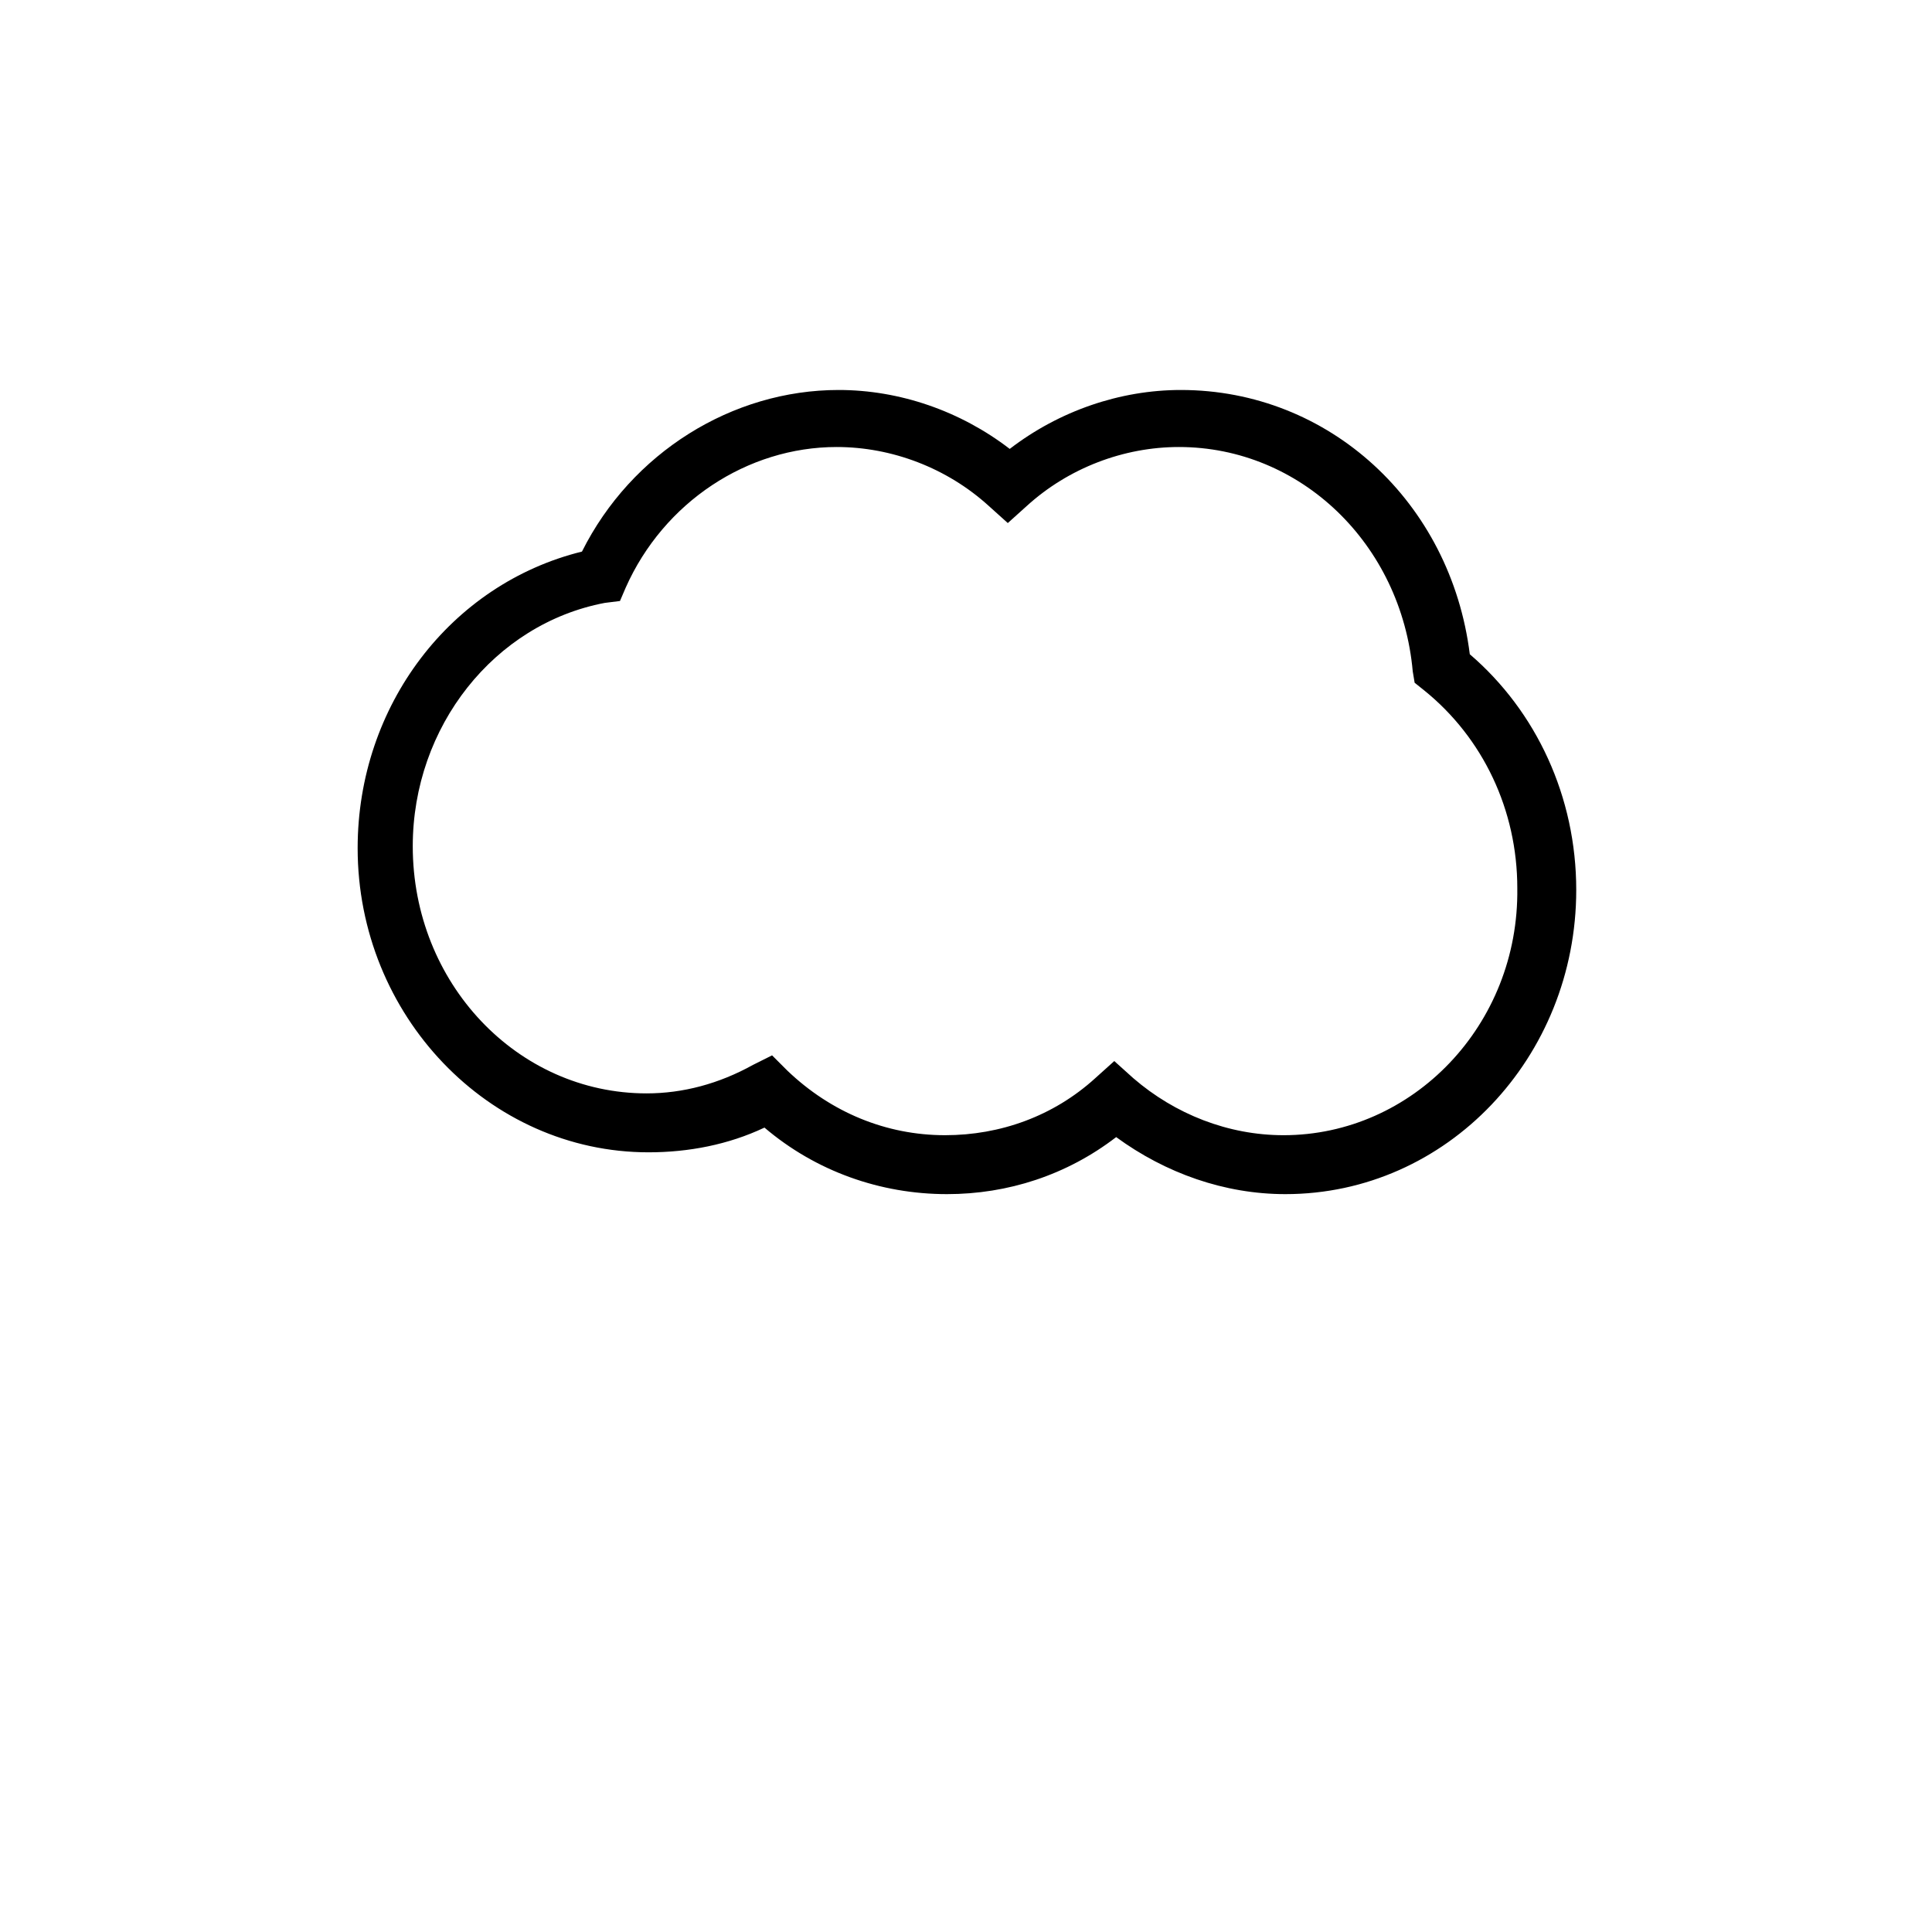
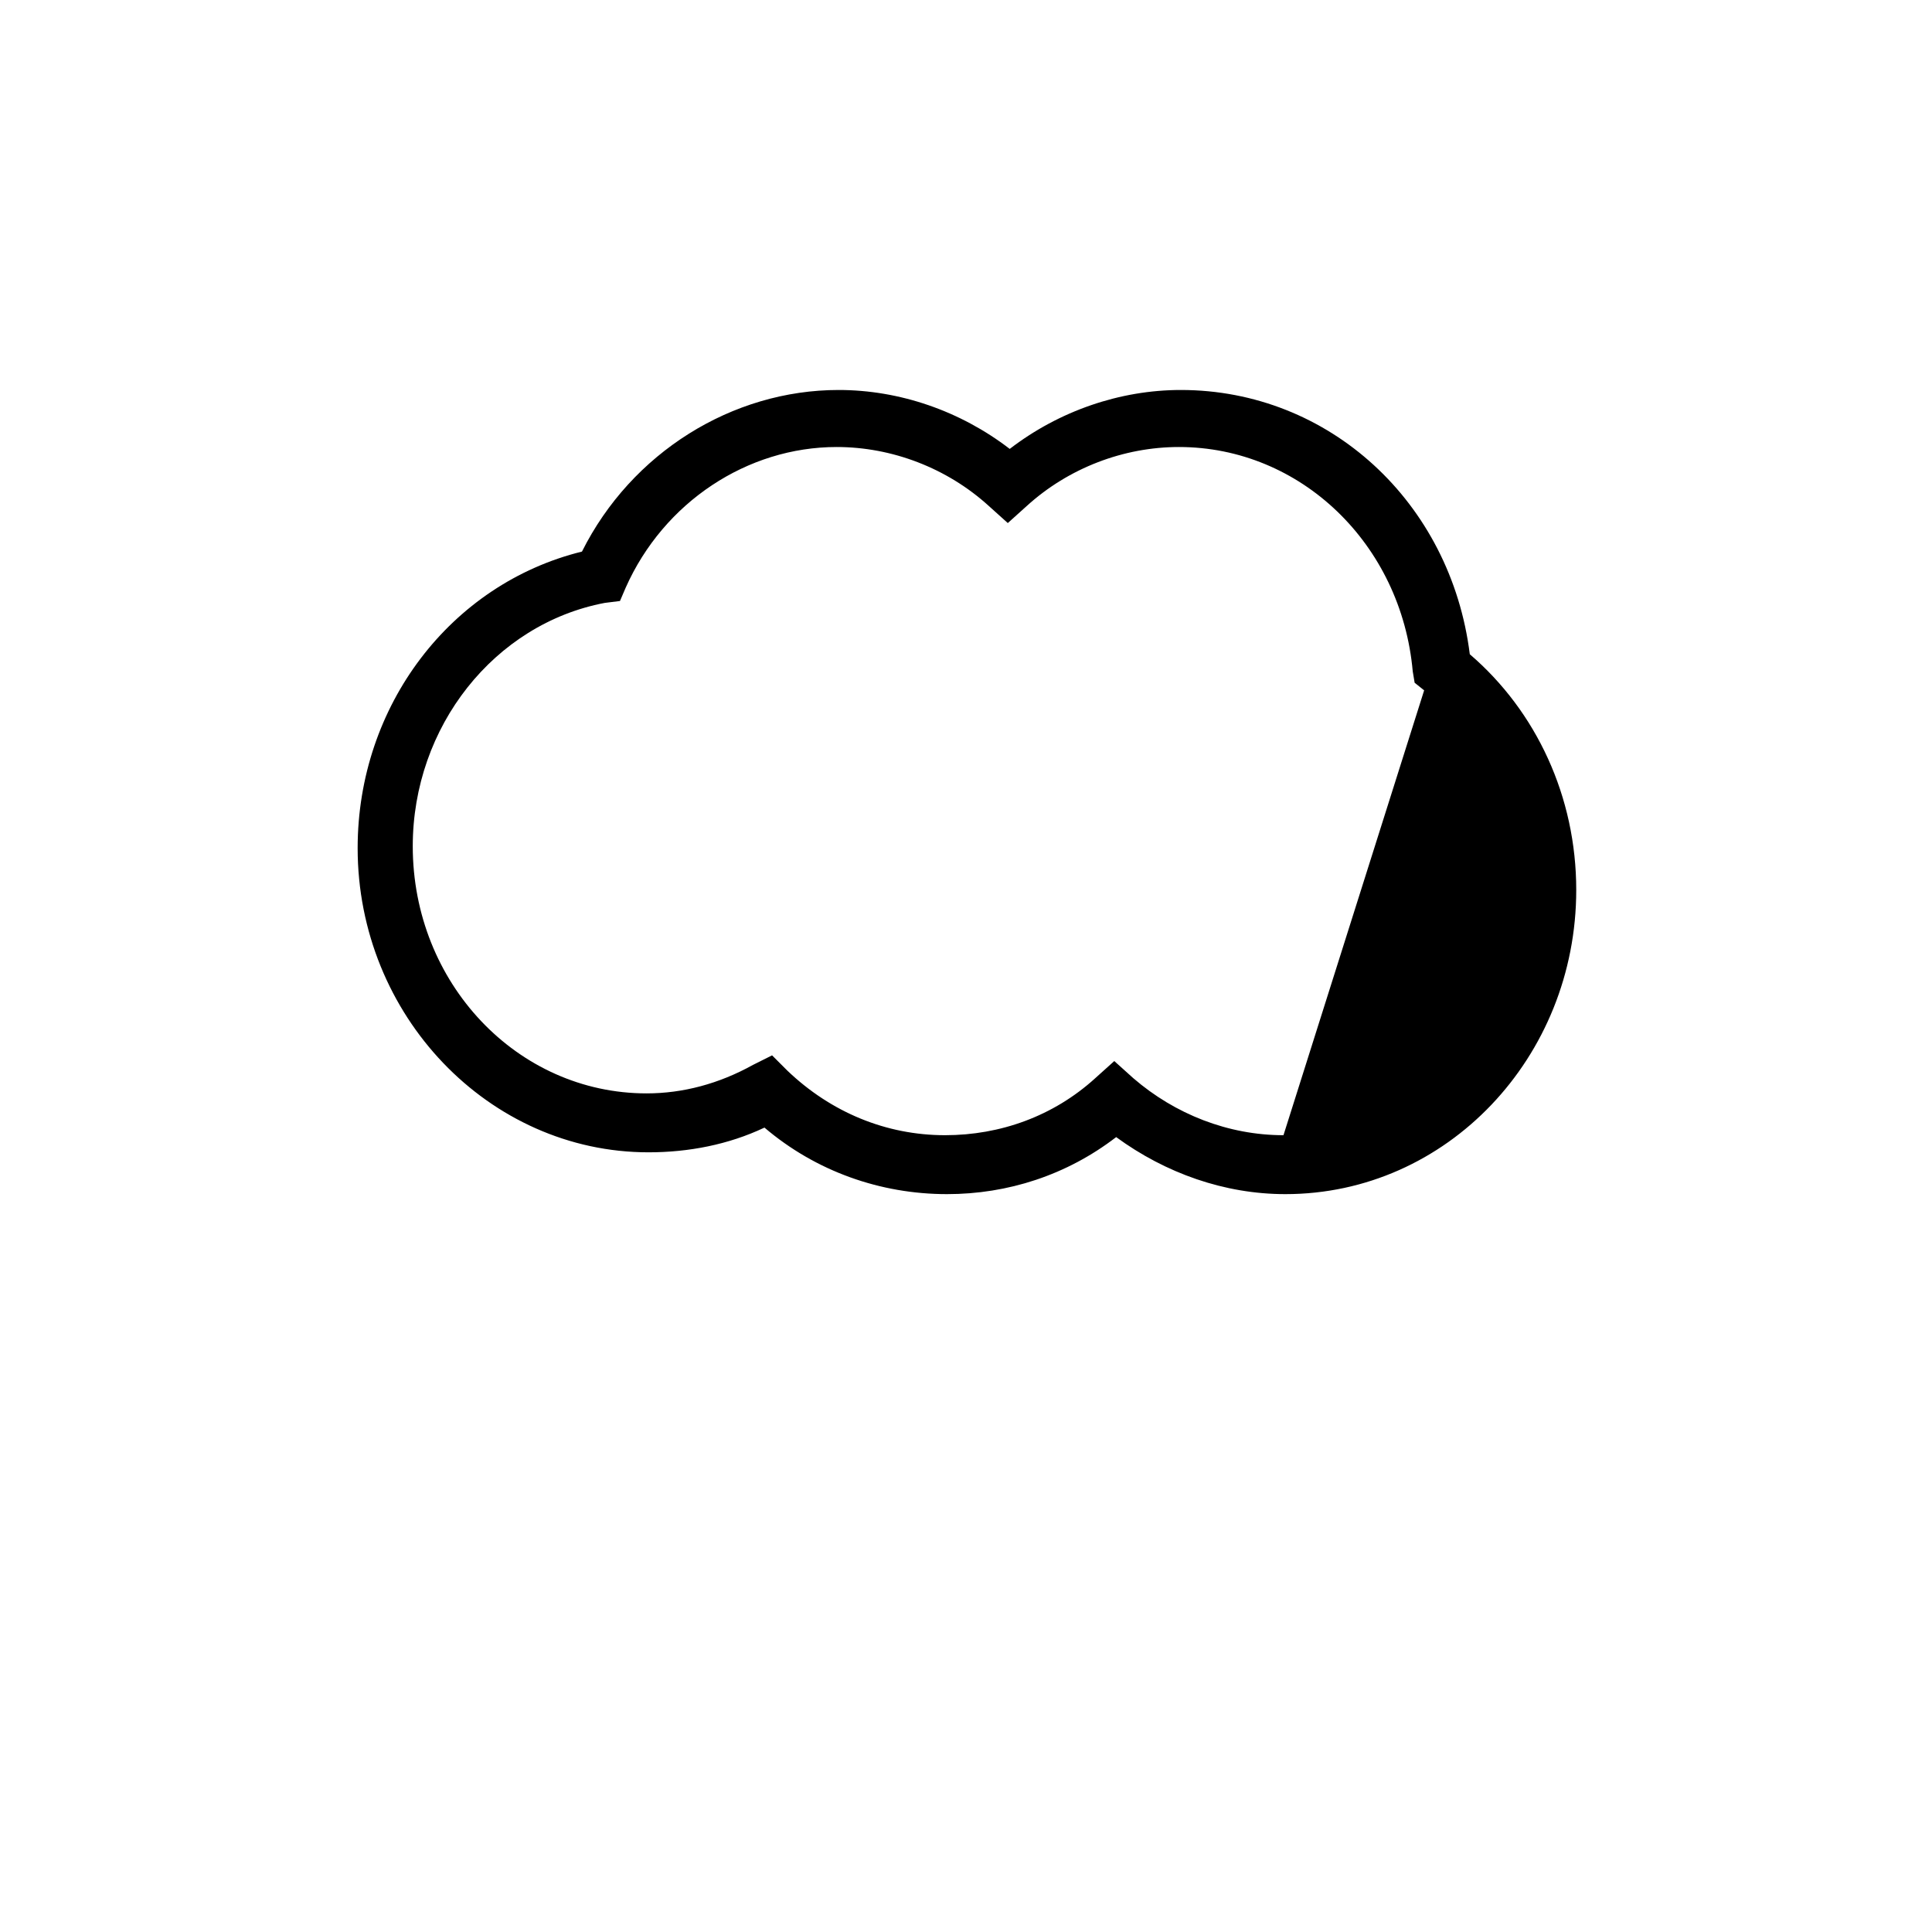
<svg xmlns="http://www.w3.org/2000/svg" fill="#000000" width="800px" height="800px" version="1.1" viewBox="144 144 512 512">
-   <path d="m533.51 317.38c-5.039-40.305-37.281-70.031-76.578-70.031-16.121 0-32.242 5.543-45.344 15.617-13.098-10.078-29.223-15.617-45.344-15.617-28.215 0-54.914 16.625-68.016 42.824-34.762 8.566-59.449 40.809-59.449 78.594 0 44.336 34.762 80.609 77.082 80.609 10.578 0 21.16-2.016 30.73-6.551 13.602 11.586 30.73 17.633 48.367 17.633 16.121 0 31.738-5.039 44.84-15.113 13.098 9.574 28.719 15.113 44.84 15.113 42.824 0 77.082-36.273 77.082-80.609 0.004-24.684-10.578-47.355-28.211-62.469zm-49.375 127.46c-14.609 0-28.719-5.543-39.801-15.113l-5.039-4.535-5.039 4.535c-11.082 10.078-25.191 15.113-39.801 15.113-15.617 0-30.23-6.047-41.816-17.129l-4.031-4.031-5.039 2.519c-9.07 5.039-18.641 7.559-28.215 7.559-34.258 0-61.969-29.223-61.969-65.496 0-31.738 21.664-58.945 50.883-64.488l4.031-0.504 1.512-3.527c10.078-22.672 32.242-37.281 55.922-37.281 14.609 0 29.223 5.543 40.305 15.617l5.039 4.535 5.039-4.535c11.082-10.078 25.695-15.617 40.305-15.617 32.242 0 58.945 25.695 61.969 59.449l0.504 3.023 2.519 2.016c15.617 12.594 24.688 31.738 24.688 52.395 0.508 36.277-27.703 65.496-61.965 65.496z" />
+   <path d="m533.51 317.38c-5.039-40.305-37.281-70.031-76.578-70.031-16.121 0-32.242 5.543-45.344 15.617-13.098-10.078-29.223-15.617-45.344-15.617-28.215 0-54.914 16.625-68.016 42.824-34.762 8.566-59.449 40.809-59.449 78.594 0 44.336 34.762 80.609 77.082 80.609 10.578 0 21.16-2.016 30.73-6.551 13.602 11.586 30.73 17.633 48.367 17.633 16.121 0 31.738-5.039 44.84-15.113 13.098 9.574 28.719 15.113 44.84 15.113 42.824 0 77.082-36.273 77.082-80.609 0.004-24.684-10.578-47.355-28.211-62.469zm-49.375 127.46c-14.609 0-28.719-5.543-39.801-15.113l-5.039-4.535-5.039 4.535c-11.082 10.078-25.191 15.113-39.801 15.113-15.617 0-30.23-6.047-41.816-17.129l-4.031-4.031-5.039 2.519c-9.07 5.039-18.641 7.559-28.215 7.559-34.258 0-61.969-29.223-61.969-65.496 0-31.738 21.664-58.945 50.883-64.488l4.031-0.504 1.512-3.527c10.078-22.672 32.242-37.281 55.922-37.281 14.609 0 29.223 5.543 40.305 15.617l5.039 4.535 5.039-4.535c11.082-10.078 25.695-15.617 40.305-15.617 32.242 0 58.945 25.695 61.969 59.449l0.504 3.023 2.519 2.016z" />
</svg>